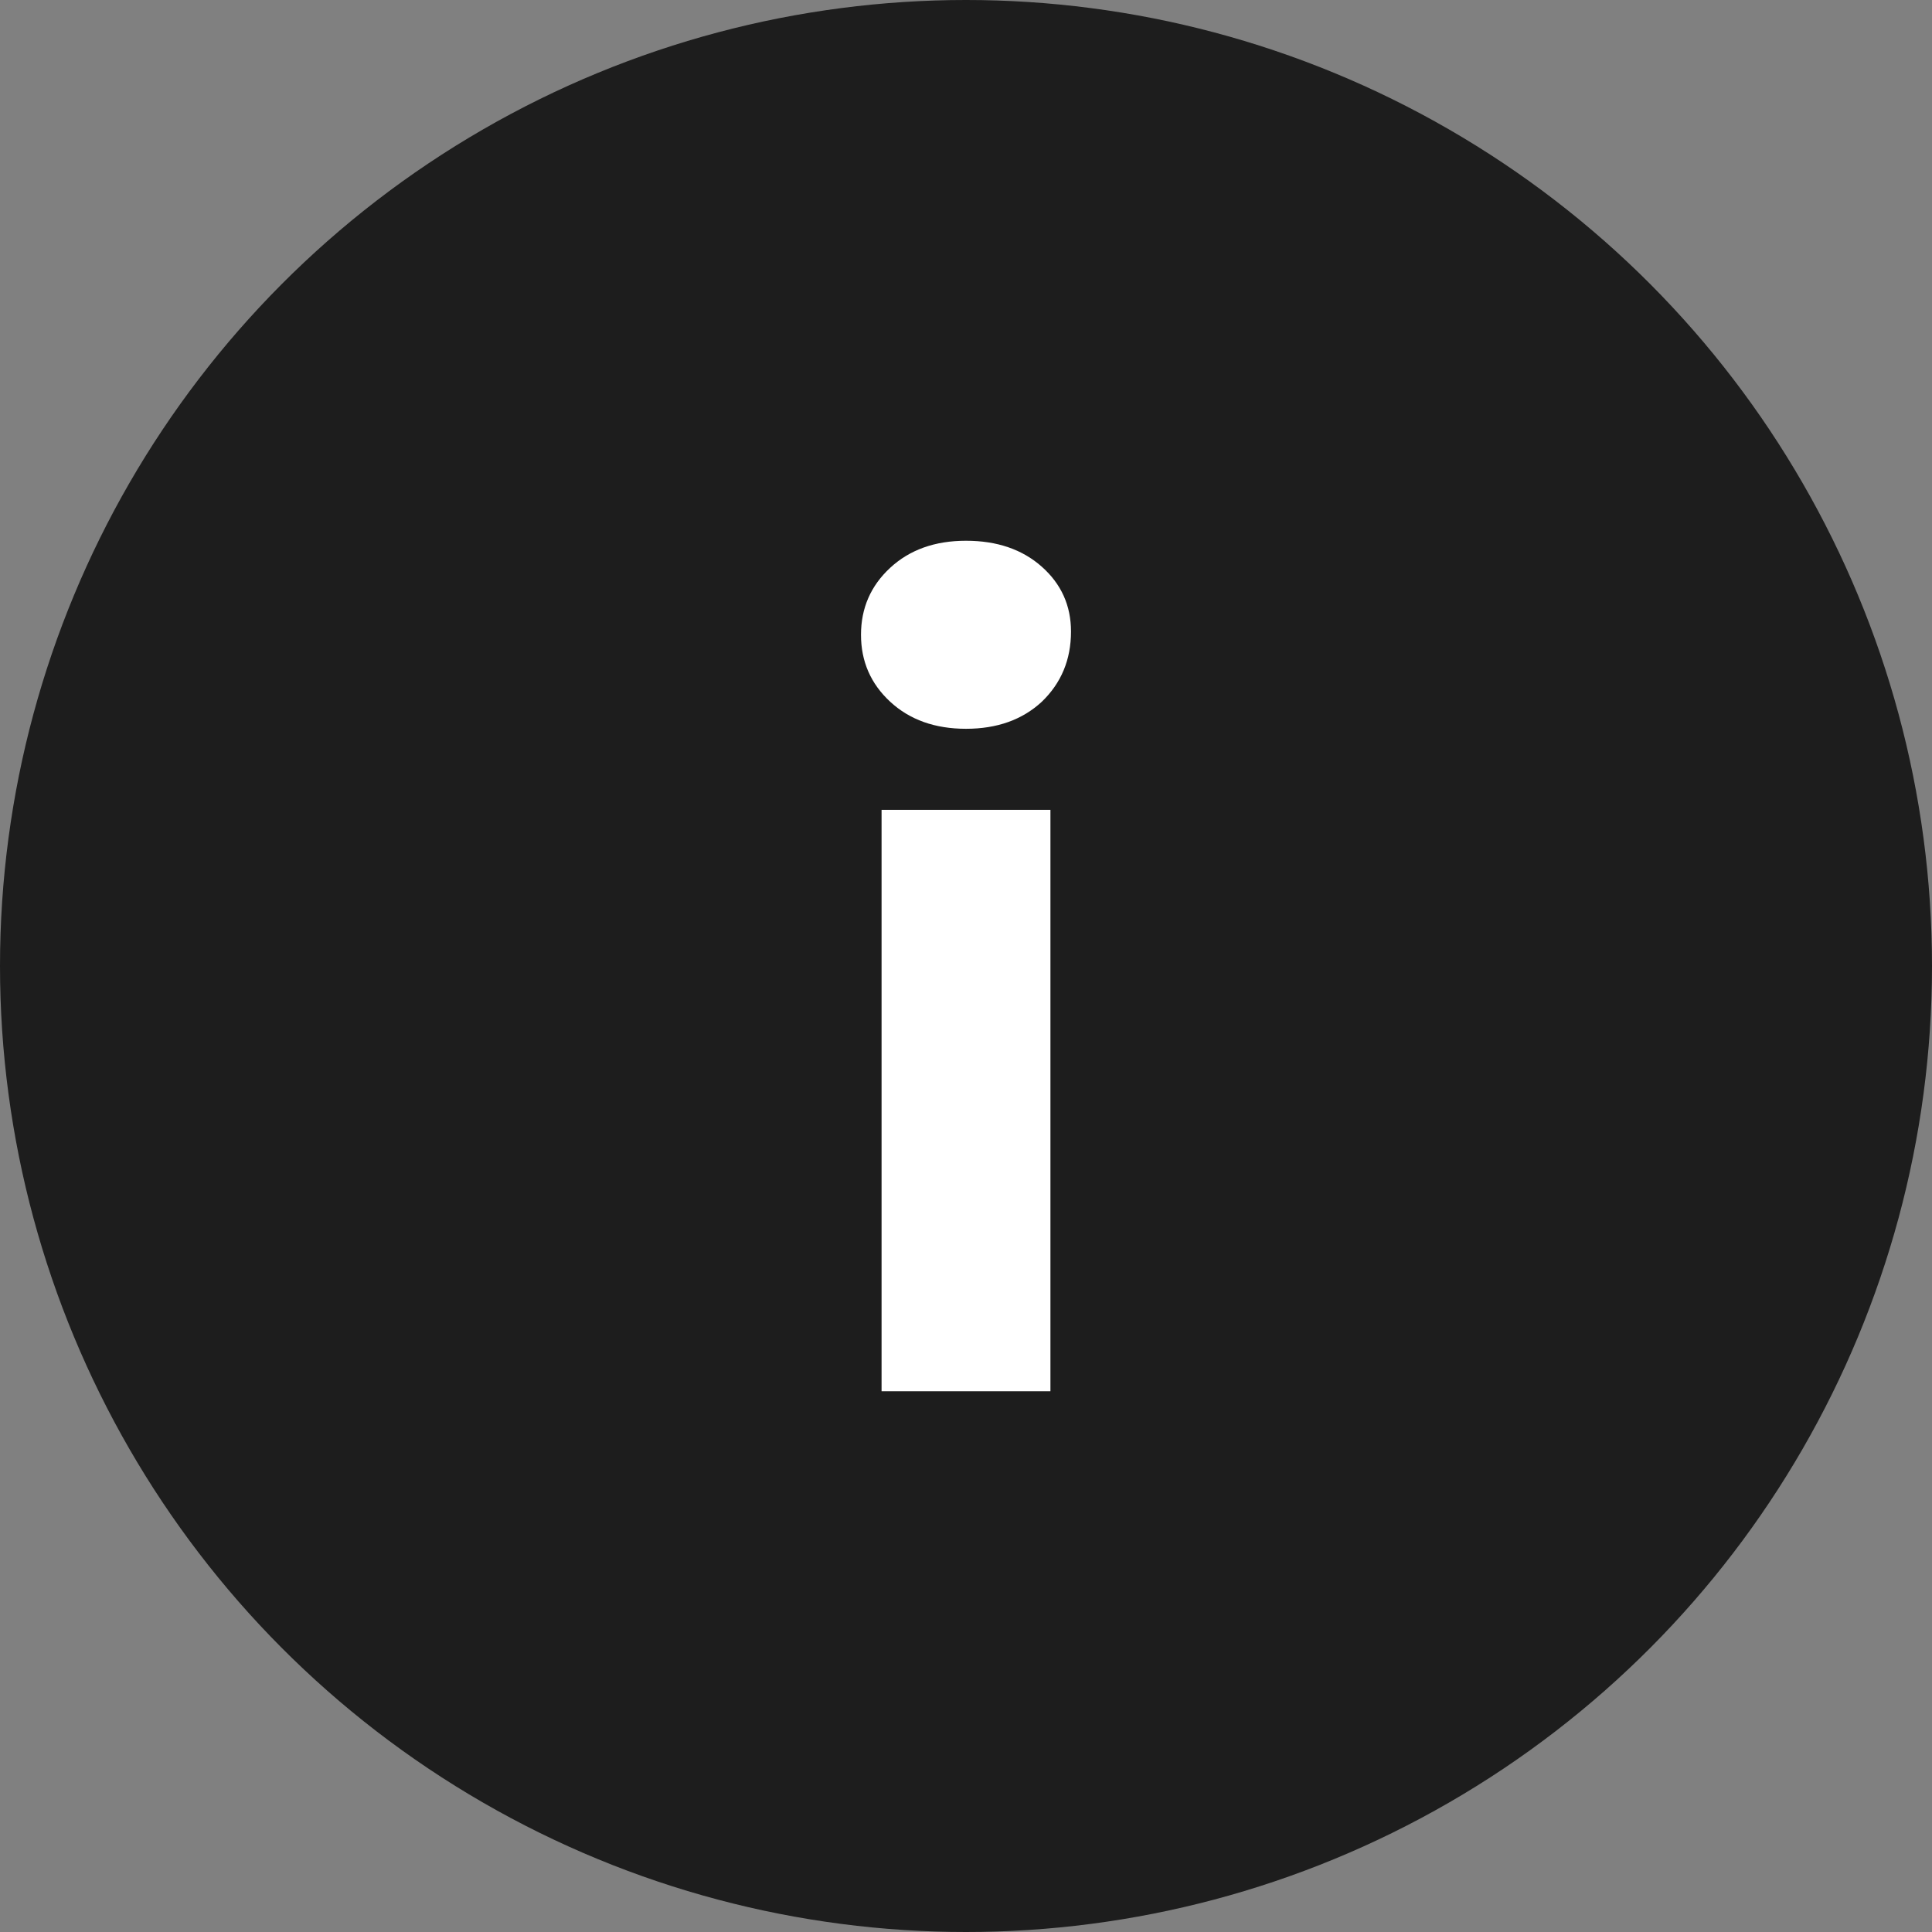
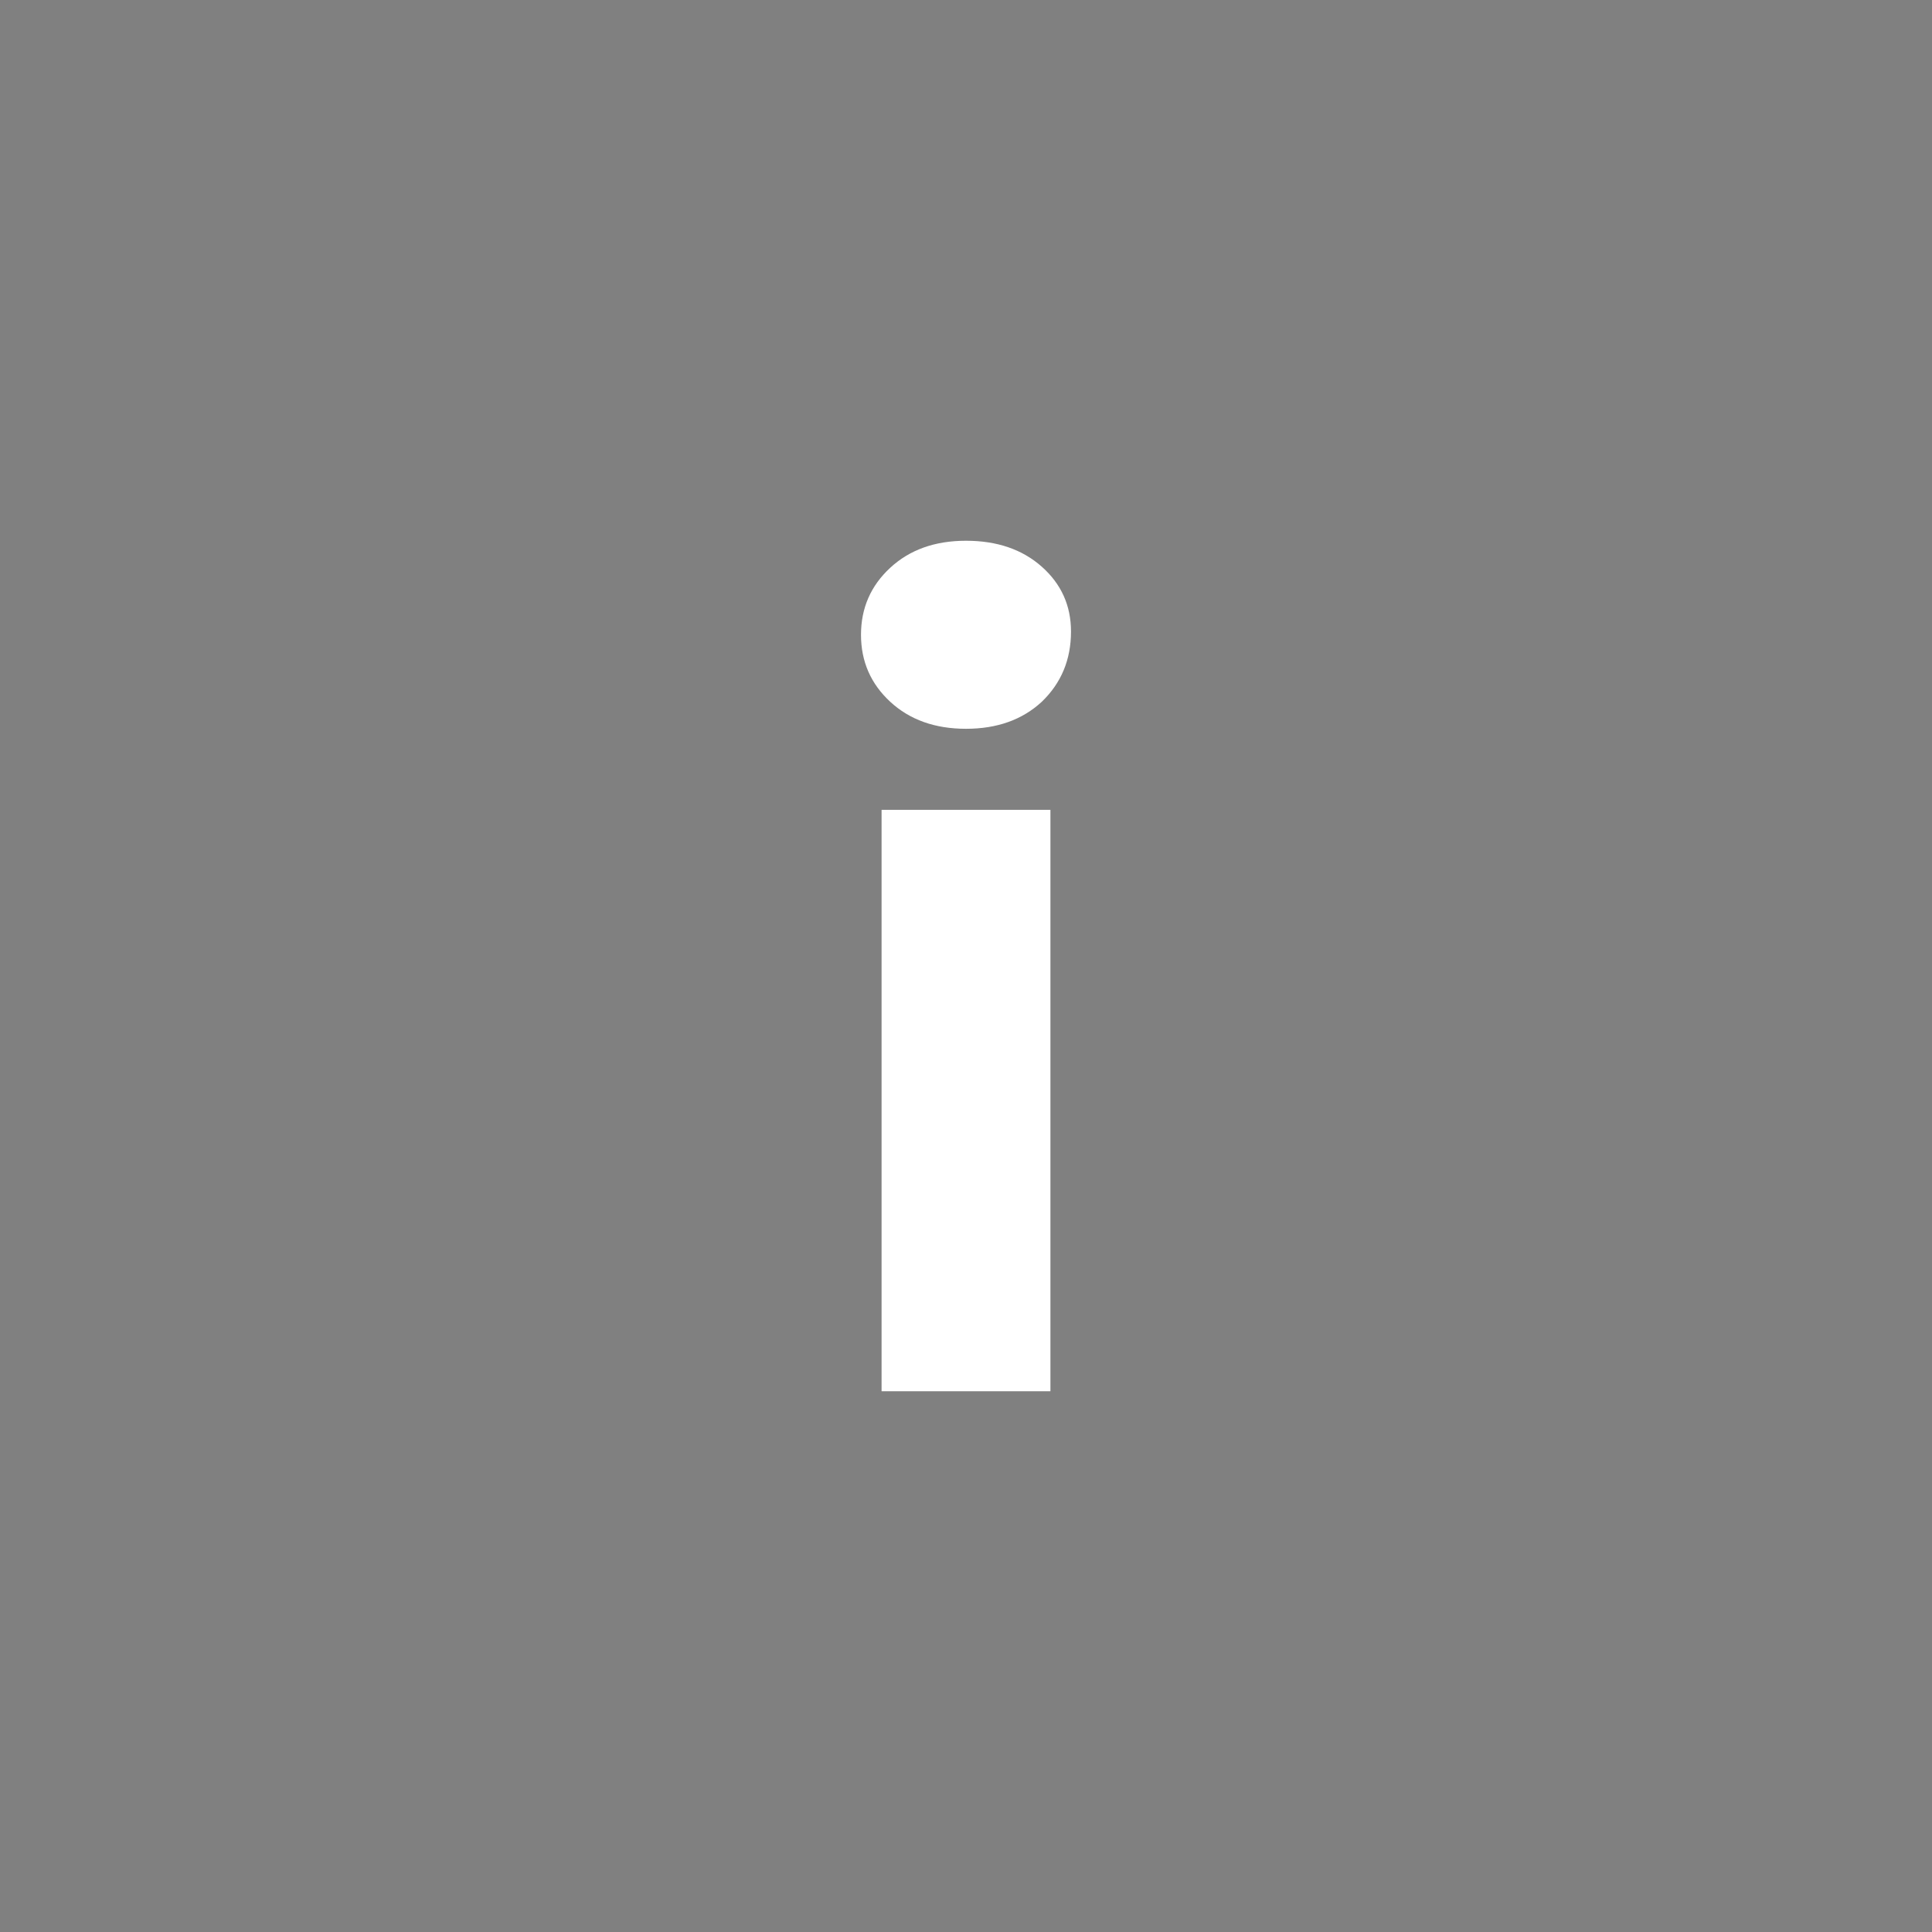
<svg xmlns="http://www.w3.org/2000/svg" width="368" height="368" viewBox="0 0 368 368" fill="none">
  <rect x="0" y="0" width="368" height="368" fill="#808080" stroke="none" />
-   <circle cx="184" cy="184" r="184" fill="#1D1D1D" />
  <path d="M167.918 154.255H200.082V265H167.918V154.255ZM184 138.817C178.089 138.817 173.278 137.102 169.567 133.671C165.856 130.24 164 125.986 164 120.909C164 115.831 165.856 111.577 169.567 108.146C173.278 104.715 178.089 103 184 103C189.911 103 194.722 104.647 198.433 107.94C202.144 111.234 204 115.351 204 120.291C204 125.643 202.144 130.103 198.433 133.671C194.722 137.102 189.911 138.817 184 138.817Z" fill="white" />
</svg>